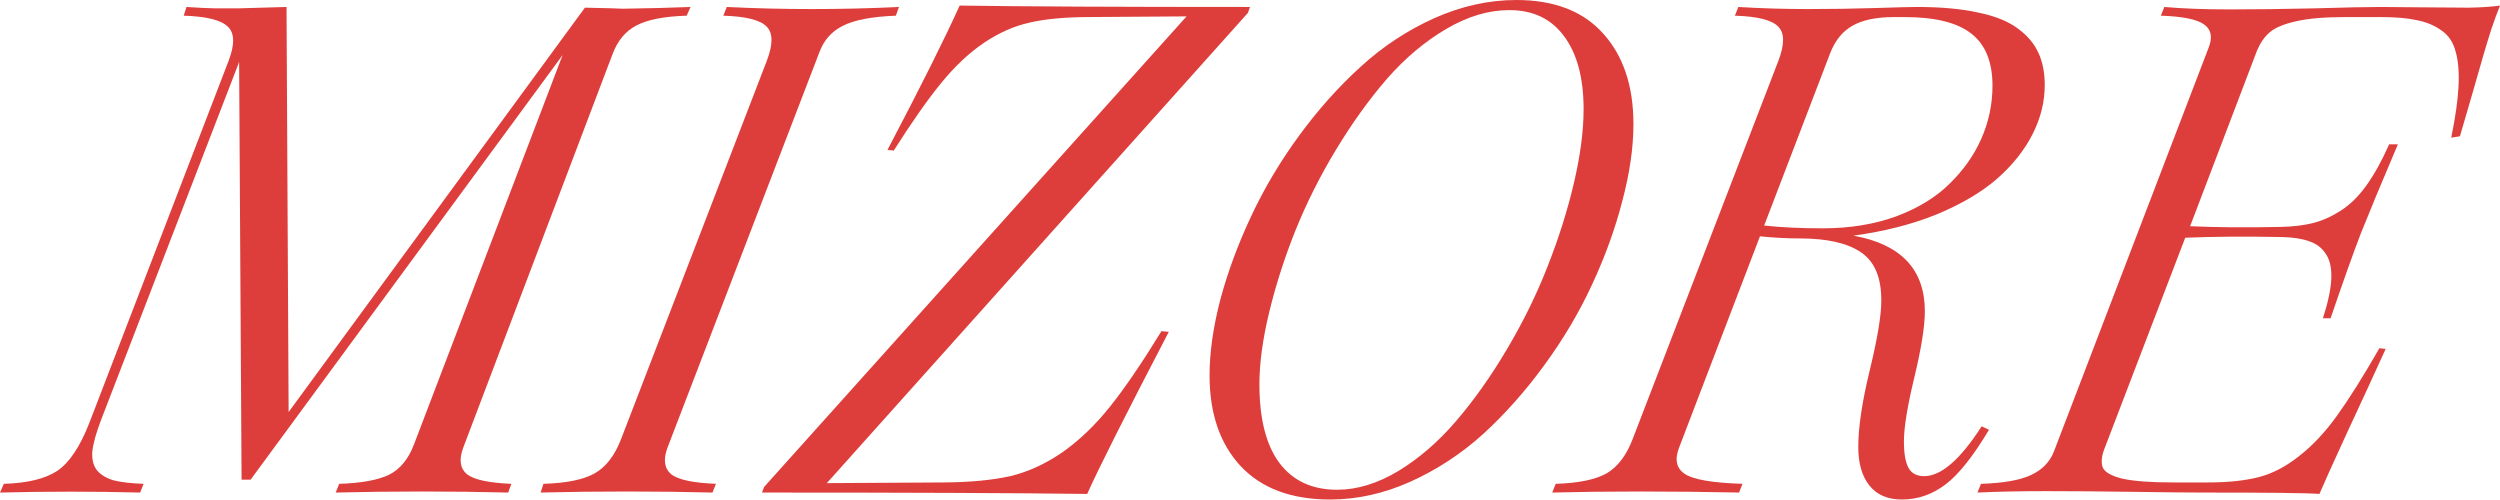
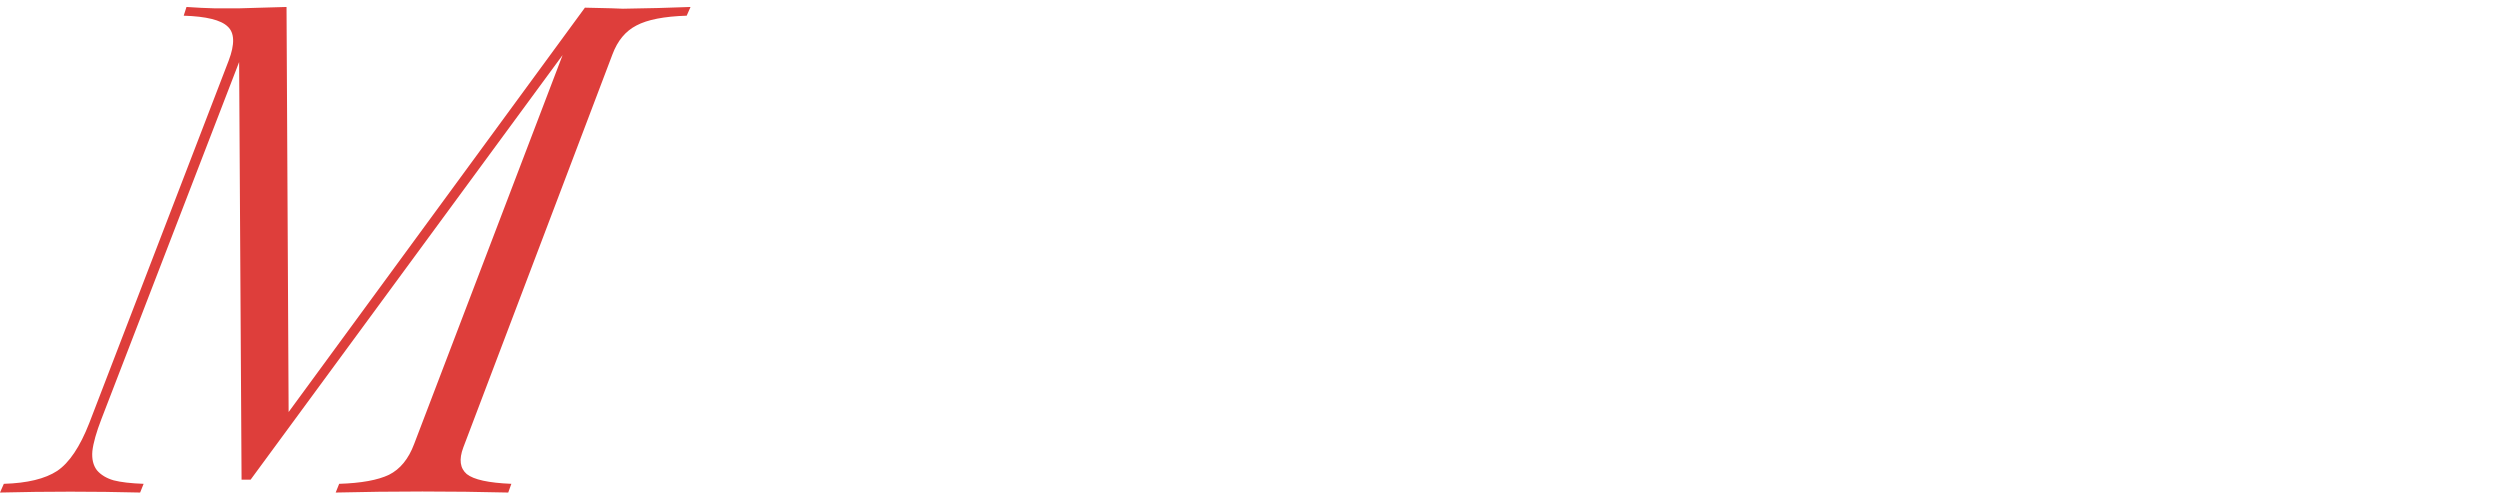
<svg xmlns="http://www.w3.org/2000/svg" viewBox="0 0 420.234 83.965" fill="none">
  <path d="M0.645 81.328C4.59 81.211 7.578 80.488 9.609 79.16C11.641 77.793 13.438 75.117 15 71.133L38.438 10.195C39.492 7.422 39.434 5.508 38.262 4.453C37.129 3.359 34.668 2.754 30.879 2.637L31.348 1.172C33.027 1.289 34.648 1.367 36.211 1.406C37.813 1.406 39.082 1.406 40.02 1.406C40.996 1.367 42.324 1.328 44.004 1.289C45.723 1.25 47.109 1.211 48.164 1.172L48.516 69.258L98.32 1.289C102.07 1.367 104.199 1.426 104.707 1.465C105.254 1.465 107.227 1.426 110.625 1.348C114.024 1.23 115.84 1.172 116.074 1.172L115.43 2.637C111.641 2.754 108.828 3.301 106.992 4.277C105.156 5.215 103.809 6.836 102.949 9.141L77.871 75.234C77.129 77.227 77.324 78.711 78.457 79.688C79.629 80.625 82.129 81.172 85.957 81.328L85.43 82.793C75.859 82.559 66.191 82.559 56.426 82.793L57.012 81.328C60.723 81.211 63.516 80.703 65.391 79.805C67.266 78.867 68.672 77.148 69.609 74.648L94.57 9.258L42.129 80.625H40.605L40.195 10.43L17.051 70.43C16.191 72.656 15.684 74.453 15.527 75.82C15.41 77.148 15.664 78.223 16.289 79.043C16.953 79.824 17.891 80.391 19.102 80.742C20.312 81.055 21.992 81.25 24.141 81.328L23.555 82.793C15.781 82.598 7.93 82.598 0 82.793L0.645 81.328Z" fill="#DE3E3B" />
-   <path d="M91.348 81.328C95.215 81.211 98.086 80.625 99.961 79.57C101.875 78.477 103.359 76.543 104.414 73.77L128.906 10.195C129.961 7.422 129.941 5.508 128.848 4.453C127.793 3.359 125.371 2.754 121.582 2.637L122.168 1.172C131.66 1.641 141.308 1.641 151.113 1.172L150.586 2.637C146.563 2.793 143.594 3.359 141.68 4.336C139.805 5.273 138.496 6.738 137.754 8.73L112.207 75.234C111.465 77.227 111.66 78.711 112.793 79.688C113.926 80.625 116.445 81.172 120.352 81.328L119.766 82.793C110.195 82.559 100.567 82.559 90.879 82.793L91.348 81.328Z" fill="#DE3E3B" />
-   <path d="M182.754 83.027C170.684 82.871 152.461 82.793 128.086 82.793L128.437 81.855L199.453 2.754L182.402 2.871C178.652 2.91 175.527 3.223 173.027 3.809C170.527 4.355 168.008 5.469 165.469 7.148C162.969 8.828 160.567 11.074 158.262 13.887C155.957 16.699 153.281 20.508 150.234 25.313L149.18 25.195C154.805 14.492 158.848 6.406 161.309 0.938C172.09 1.094 188.359 1.172 210.117 1.172L209.766 2.168L138.984 81.211L158.789 81.094C163.164 81.055 166.836 80.703 169.805 80.039C172.773 79.336 175.684 78.008 178.535 76.055C181.387 74.062 184.062 71.504 186.563 68.379C189.062 65.254 191.953 61.016 195.234 55.664L196.465 55.781C189.16 69.805 184.59 78.887 182.754 83.027Z" fill="#DE3E3B" />
-   <path d="M223.594 83.965C217.07 83.965 212.051 82.09 208.535 78.34C205.059 74.59 203.32 69.512 203.32 63.105C203.32 59.238 203.926 54.98 205.137 50.332C206.387 45.684 208.106 41.035 210.293 36.387C212.48 31.699 215.176 27.168 218.379 22.793C221.582 18.418 225.039 14.551 228.75 11.191C232.461 7.793 236.582 5.078 241.113 3.047C245.684 1.016 250.273 0 254.883 0C261.25 0 266.113 1.875 269.472 5.625C272.87 9.375 274.57 14.453 274.57 20.859C274.57 24.805 273.945 29.121 272.695 33.808C271.485 38.496 269.785 43.184 267.598 47.871C265.45 52.52 262.773 57.031 259.57 61.406C256.405 65.742 252.988 69.59 249.316 72.949C245.645 76.269 241.563 78.945 237.07 80.976C232.617 82.969 228.125 83.965 223.594 83.965ZM211.699 64.57C211.699 70.43 212.832 74.863 215.098 77.871C217.363 80.84 220.586 82.324 224.766 82.324C228.125 82.324 231.562 81.269 235.078 79.16C238.594 77.012 241.836 74.199 244.805 70.723C247.813 67.207 250.646 63.203 253.301 58.711C255.995 54.18 258.263 49.57 260.098 44.883C261.973 40.156 263.458 35.469 264.55 30.82C265.645 26.172 266.193 22.012 266.193 18.34C266.193 13.105 265.098 9.023 262.91 6.094C260.763 3.164 257.695 1.699 253.711 1.699C250.233 1.699 246.699 2.754 243.105 4.863C239.512 6.973 236.191 9.766 233.145 13.242C230.137 16.719 227.285 20.684 224.59 25.137C221.894 29.59 219.609 34.141 217.734 38.789C215.898 43.398 214.434 47.969 213.34 52.5C212.246 57.031 211.699 61.055 211.699 64.57Z" fill="#DE3E3B" />
-   <path d="M319.688 83.965C317.306 83.965 315.488 83.184 314.238 81.621C312.988 80.059 312.363 77.891 312.363 75.117C312.363 71.836 313.008 67.539 314.296 62.227C315.586 56.914 316.231 53.047 316.231 50.625C316.271 46.719 315.136 43.984 312.831 42.422C310.566 40.859 307.129 40.078 302.519 40.078C300.371 40.078 298.144 39.961 295.839 39.727L282.247 75.234C281.465 77.266 281.797 78.75 283.242 79.688C284.687 80.625 287.909 81.172 292.909 81.328L292.324 82.793C280.722 82.559 270.255 82.559 260.918 82.793L261.503 81.328C265.333 81.211 268.183 80.625 270.057 79.57C271.932 78.477 273.397 76.543 274.452 73.77L298.946 10.195C299.999 7.422 299.981 5.508 298.886 4.453C297.831 3.359 295.409 2.754 291.622 2.637L292.207 1.172C296.034 1.406 299.921 1.523 303.866 1.523C307.851 1.523 311.661 1.465 315.293 1.348C318.926 1.23 321.231 1.172 322.208 1.172C326.27 1.172 329.708 1.484 332.52 2.109C335.37 2.695 337.597 3.594 339.2 4.805C340.8 5.977 341.952 7.344 342.657 8.906C343.36 10.43 343.71 12.227 343.71 14.297C343.71 17.109 343.027 19.863 341.66 22.559C340.292 25.254 338.3 27.754 335.683 30.059C333.068 32.324 329.688 34.316 325.548 36.035C321.406 37.715 316.738 38.906 311.543 39.609C319.551 41.055 323.555 45.293 323.555 52.324C323.555 54.824 322.968 58.516 321.798 63.398C320.626 68.242 320.038 71.836 320.038 74.18C320.038 76.211 320.293 77.695 320.801 78.633C321.308 79.57 322.188 80.039 323.438 80.039C326.288 80.039 329.513 77.246 333.105 71.66L334.335 72.246C331.68 76.699 329.238 79.766 327.013 81.445C324.785 83.125 322.343 83.965 319.688 83.965ZM296.544 37.91C299.394 38.223 302.676 38.379 306.386 38.379C310.918 38.379 315.018 37.715 318.691 36.387C322.363 35.019 325.35 33.203 327.655 30.938C330 28.672 331.798 26.133 333.048 23.32C334.298 20.469 334.923 17.5 334.923 14.414C334.923 10.43 333.75 7.52 331.405 5.684C329.063 3.809 325.313 2.871 320.156 2.871H318.398C315.391 2.871 313.046 3.359 311.368 4.336C309.726 5.273 308.496 6.777 307.676 8.848L296.544 37.91Z" fill="#DE3E3B" />
-   <path d="M389.883 83.027C388.048 82.871 381.483 82.793 370.196 82.793C367.851 82.793 364.004 82.754 358.652 82.676C353.302 82.598 348.4 82.559 343.945 82.559C339.532 82.559 335.683 82.637 332.403 82.793L332.988 81.328C336.737 81.211 339.532 80.723 341.367 79.863C343.242 79.004 344.532 77.695 345.235 75.937L371.251 8.027C371.954 6.27 371.699 4.961 370.489 4.102C369.276 3.242 366.856 2.754 363.221 2.637L363.809 1.172C366.934 1.445 370.606 1.582 374.824 1.582C379.043 1.582 383.751 1.523 388.946 1.406C394.14 1.25 397.93 1.172 400.313 1.172C401.328 1.172 403.515 1.191 406.875 1.23C410.235 1.27 412.95 1.289 415.02 1.289C417.129 1.25 418.867 1.133 420.234 0.938C419.804 1.992 419.317 3.32 418.769 4.922C418.262 6.523 417.792 8.066 417.364 9.551C416.934 11.035 416.327 13.145 415.547 15.879C414.765 18.574 414.082 20.918 413.497 22.91L412.032 23.145C412.735 19.746 413.145 16.875 413.262 14.531C413.38 12.187 413.222 10.254 412.792 8.73C412.402 7.168 411.622 5.977 410.45 5.156C409.277 4.297 407.89 3.711 406.29 3.398C404.727 3.047 402.695 2.871 400.195 2.871H394.16C390.76 2.871 388.028 3.105 385.958 3.574C383.886 4.043 382.403 4.668 381.503 5.449C380.643 6.191 379.941 7.207 379.393 8.496L368.144 38.027C372.519 38.223 377.558 38.262 383.261 38.145C385.371 38.106 387.208 37.891 388.771 37.5C390.333 37.109 391.875 36.426 393.398 35.449C394.96 34.473 396.405 33.067 397.735 31.231C399.063 29.394 400.353 27.07 401.603 24.258H403.068C400.215 30.977 398.145 35.957 396.855 39.199C395.605 42.441 393.905 47.207 391.758 53.496H390.468C391.328 50.84 391.798 48.633 391.875 46.875C391.953 45.078 391.64 43.672 390.938 42.656C390.273 41.641 389.336 40.937 388.126 40.547C386.953 40.117 385.411 39.883 383.496 39.844C377.518 39.727 372.129 39.766 367.324 39.961L353.729 75.469C353.262 76.68 353.164 77.695 353.437 78.516C353.749 79.336 354.844 79.981 356.719 80.449C358.632 80.879 361.447 81.094 365.156 81.094H371.134C374.491 81.094 377.323 80.801 379.628 80.215C381.933 79.629 384.198 78.457 386.426 76.699C388.691 74.941 390.82 72.676 392.813 69.902C394.843 67.09 397.228 63.301 399.96 58.535L401.015 58.652C399.103 62.871 396.915 67.617 394.453 72.891C392.03 78.164 390.508 81.543 389.883 83.027Z" fill="#DE3E3B" />
</svg>